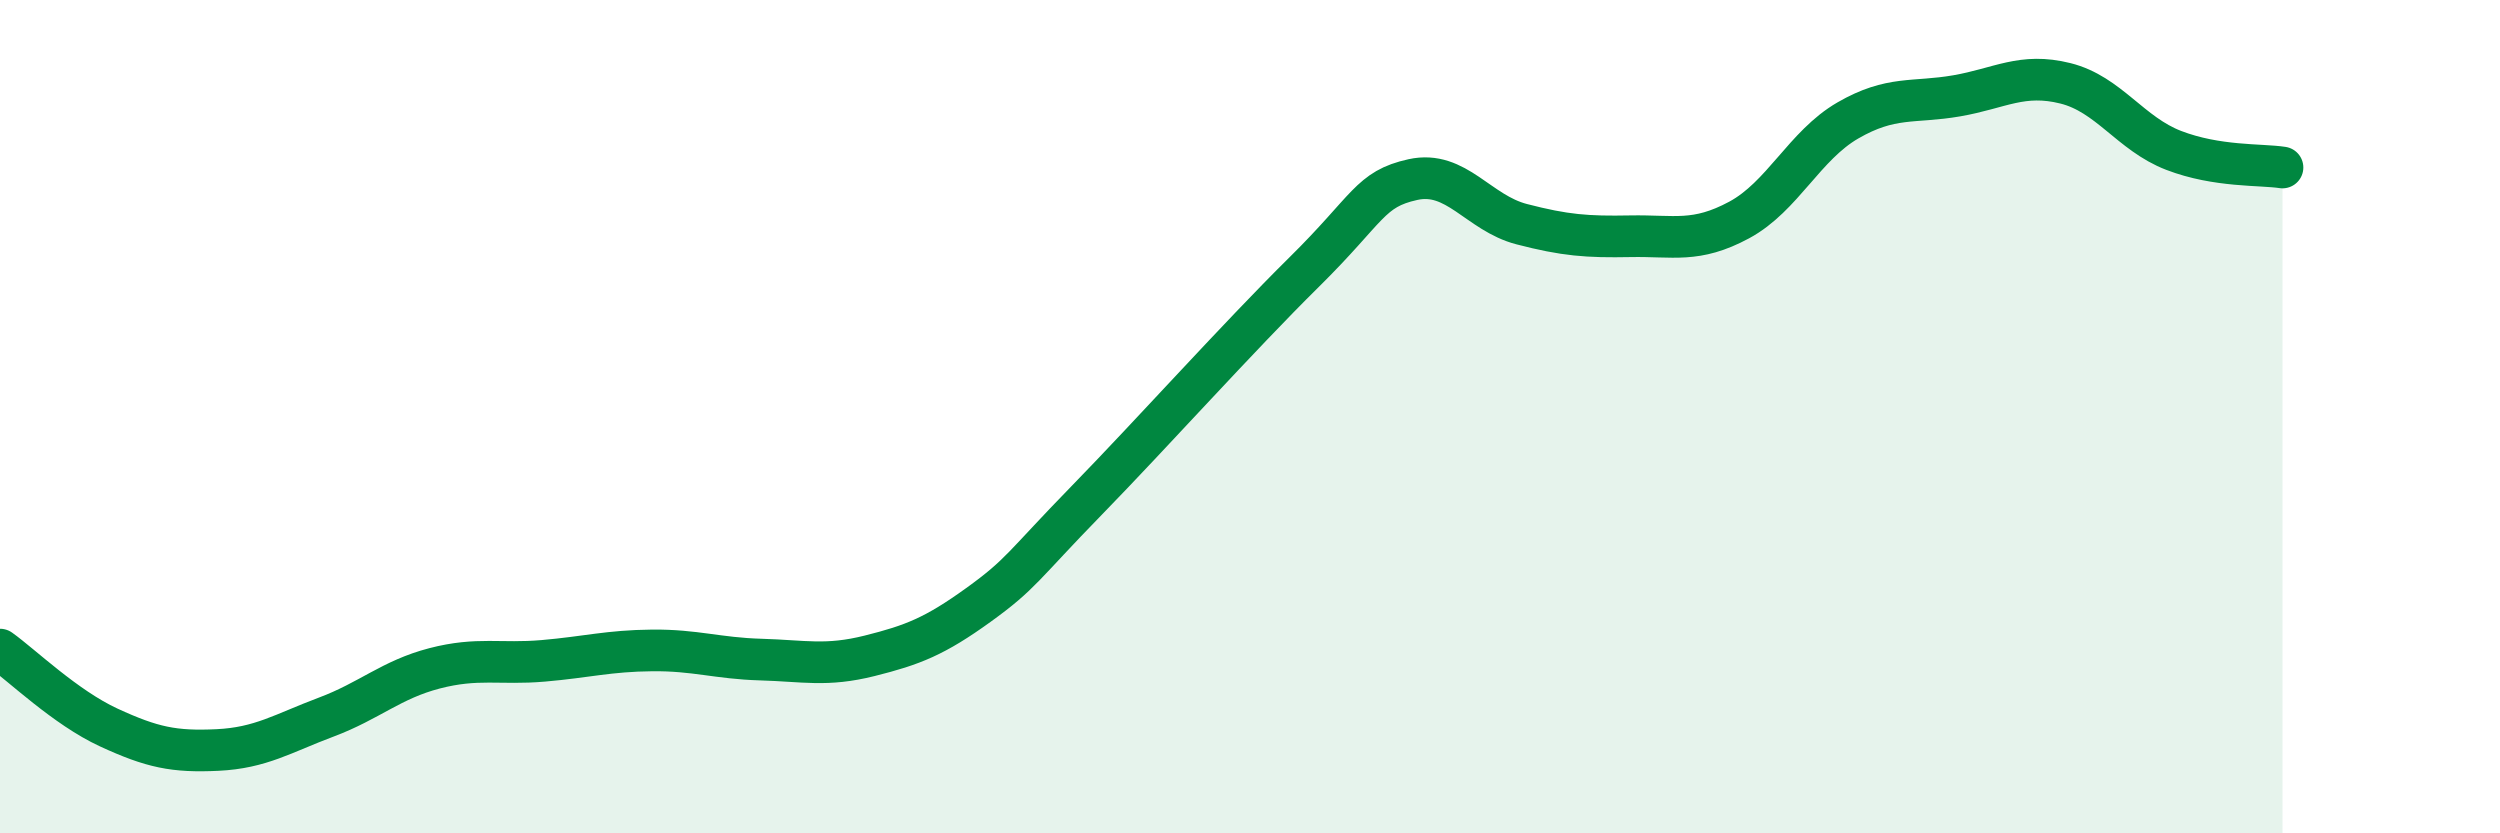
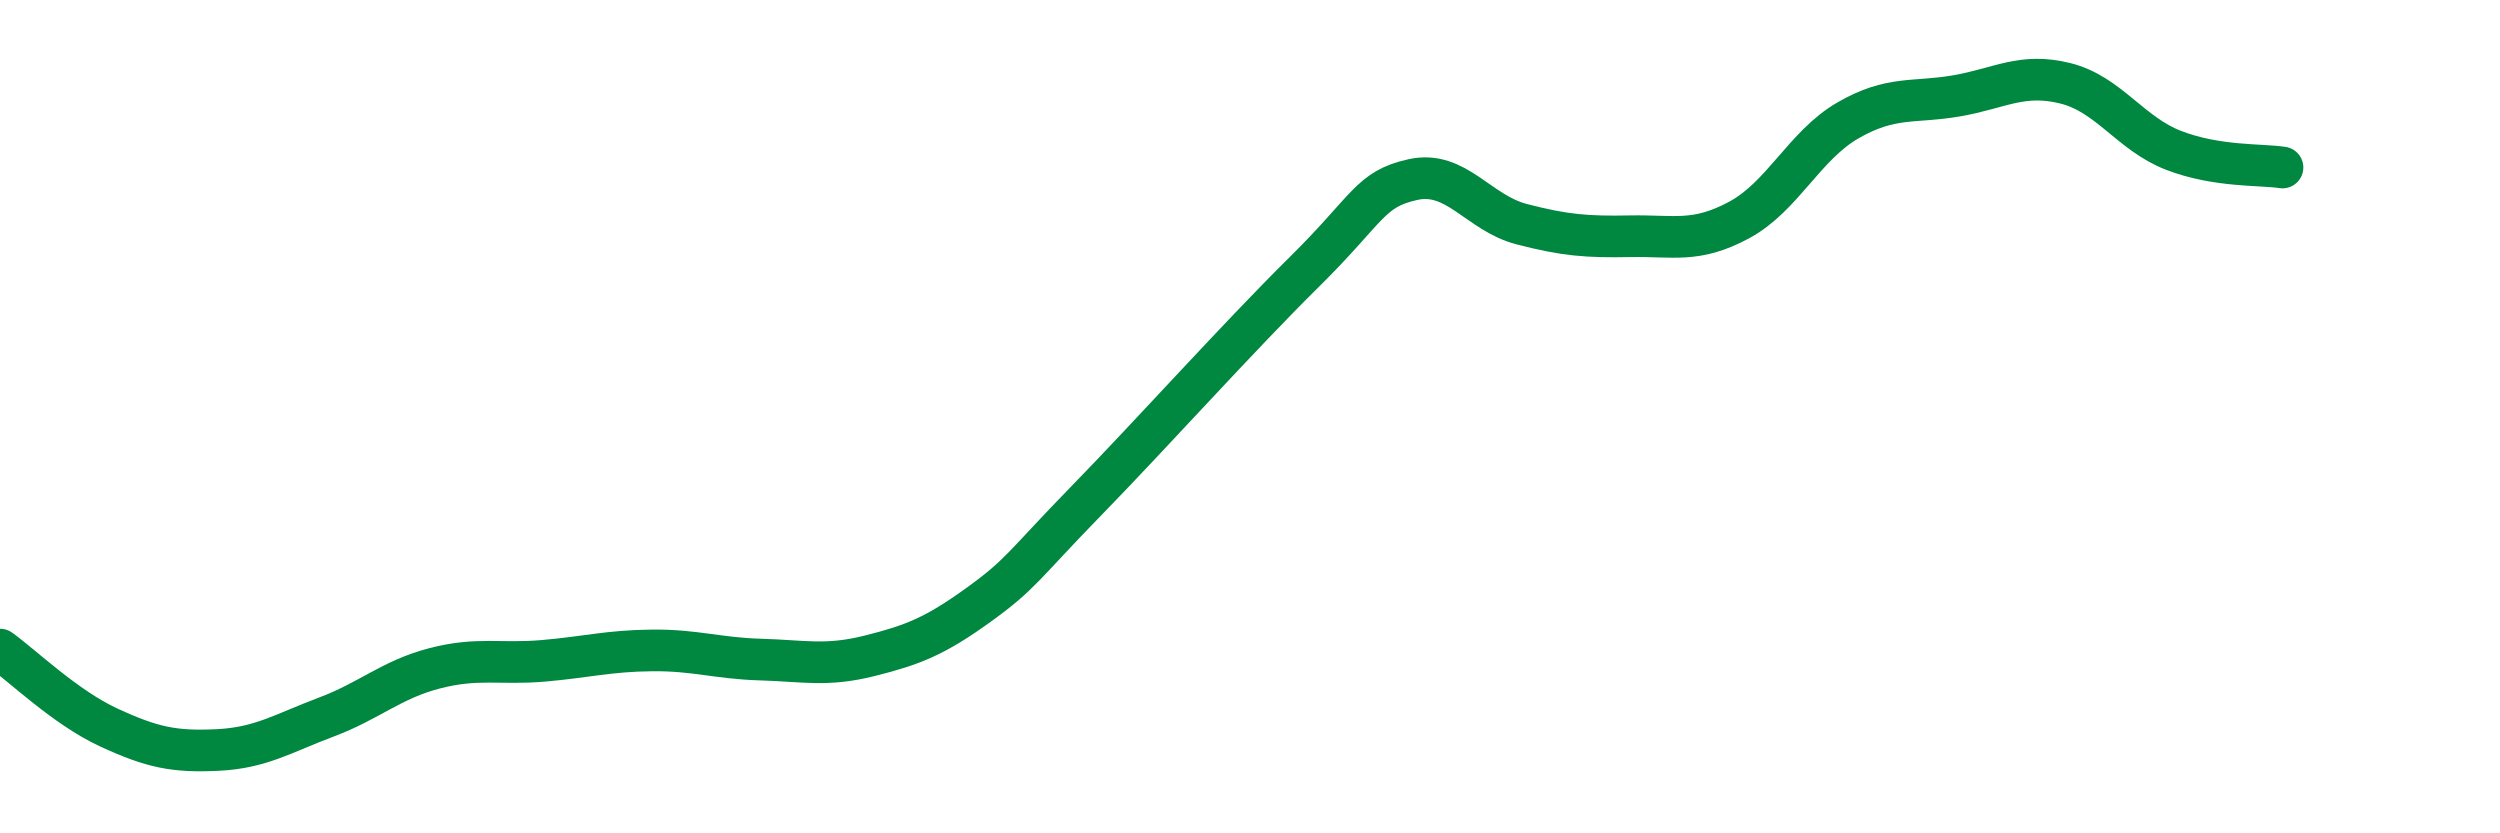
<svg xmlns="http://www.w3.org/2000/svg" width="60" height="20" viewBox="0 0 60 20">
-   <path d="M 0,15.59 C 0.52,15.96 1.57,16.98 2.61,17.46 C 3.65,17.94 4.18,18.05 5.22,18 C 6.26,17.95 6.79,17.6 7.83,17.21 C 8.87,16.82 9.39,16.31 10.43,16.04 C 11.47,15.77 12,15.95 13.04,15.86 C 14.08,15.77 14.61,15.62 15.65,15.61 C 16.69,15.6 17.22,15.8 18.26,15.83 C 19.3,15.86 19.83,16 20.87,15.74 C 21.91,15.48 22.44,15.27 23.48,14.52 C 24.52,13.77 24.53,13.6 26.09,12 C 27.65,10.4 29.74,8.07 31.3,6.53 C 32.86,4.99 32.87,4.54 33.91,4.31 C 34.95,4.08 35.48,5.11 36.52,5.38 C 37.56,5.65 38.09,5.69 39.13,5.67 C 40.17,5.65 40.7,5.84 41.74,5.28 C 42.78,4.72 43.31,3.49 44.35,2.89 C 45.39,2.29 45.92,2.48 46.96,2.3 C 48,2.12 48.53,1.74 49.57,2 C 50.61,2.26 51.13,3.21 52.17,3.61 C 53.21,4.01 54.26,3.94 54.78,4.02L54.78 20L0 20Z" fill="#008740" opacity="0.1" stroke-linecap="round" stroke-linejoin="round" />
  <path d="M 0,15.59 C 0.52,15.96 1.57,16.98 2.61,17.46 C 3.65,17.94 4.18,18.05 5.22,18 C 6.26,17.95 6.79,17.6 7.83,17.21 C 8.87,16.82 9.39,16.31 10.43,16.04 C 11.47,15.77 12,15.95 13.04,15.86 C 14.08,15.77 14.61,15.62 15.65,15.61 C 16.69,15.6 17.22,15.8 18.26,15.83 C 19.3,15.86 19.83,16 20.87,15.74 C 21.91,15.48 22.44,15.27 23.48,14.52 C 24.52,13.77 24.53,13.6 26.09,12 C 27.65,10.4 29.74,8.07 31.3,6.53 C 32.86,4.99 32.87,4.54 33.91,4.31 C 34.95,4.08 35.48,5.11 36.52,5.38 C 37.56,5.65 38.09,5.69 39.13,5.67 C 40.17,5.65 40.7,5.84 41.74,5.28 C 42.78,4.72 43.31,3.49 44.35,2.89 C 45.39,2.29 45.92,2.48 46.96,2.3 C 48,2.12 48.53,1.74 49.57,2 C 50.61,2.26 51.13,3.21 52.17,3.61 C 53.21,4.01 54.26,3.94 54.78,4.02" stroke="#008740" stroke-width="1" fill="none" stroke-linecap="round" stroke-linejoin="round" />
</svg>